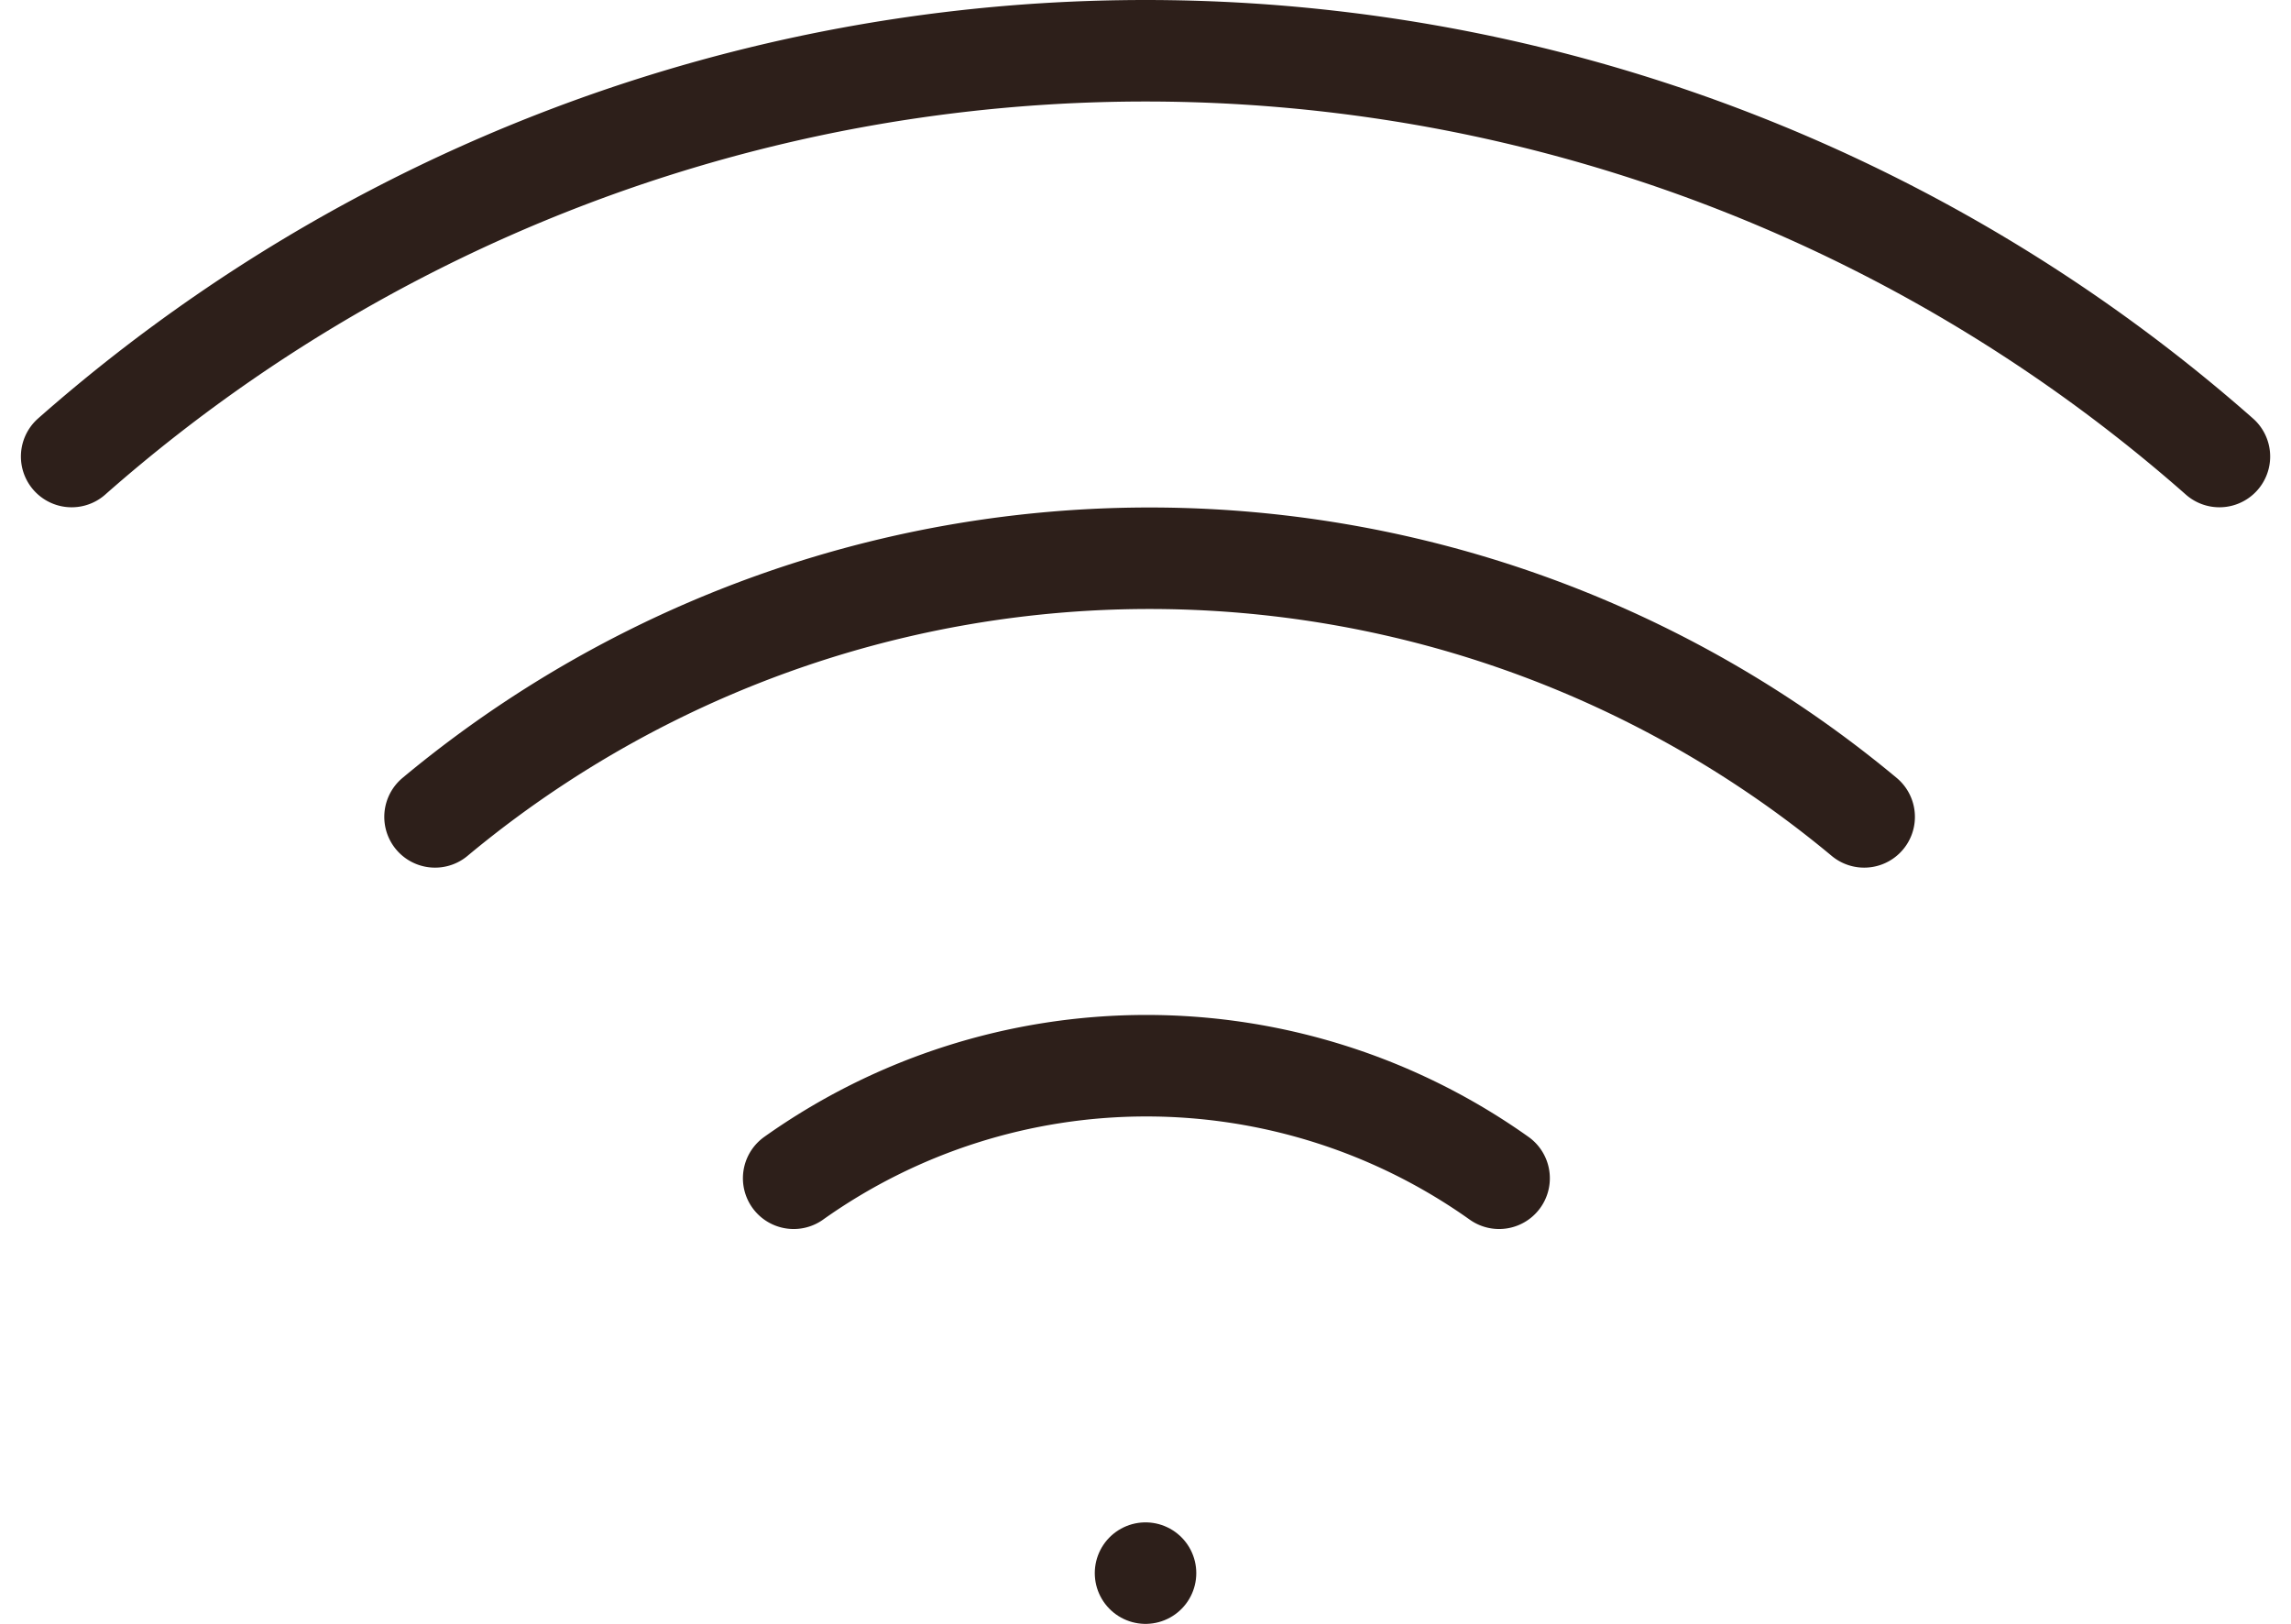
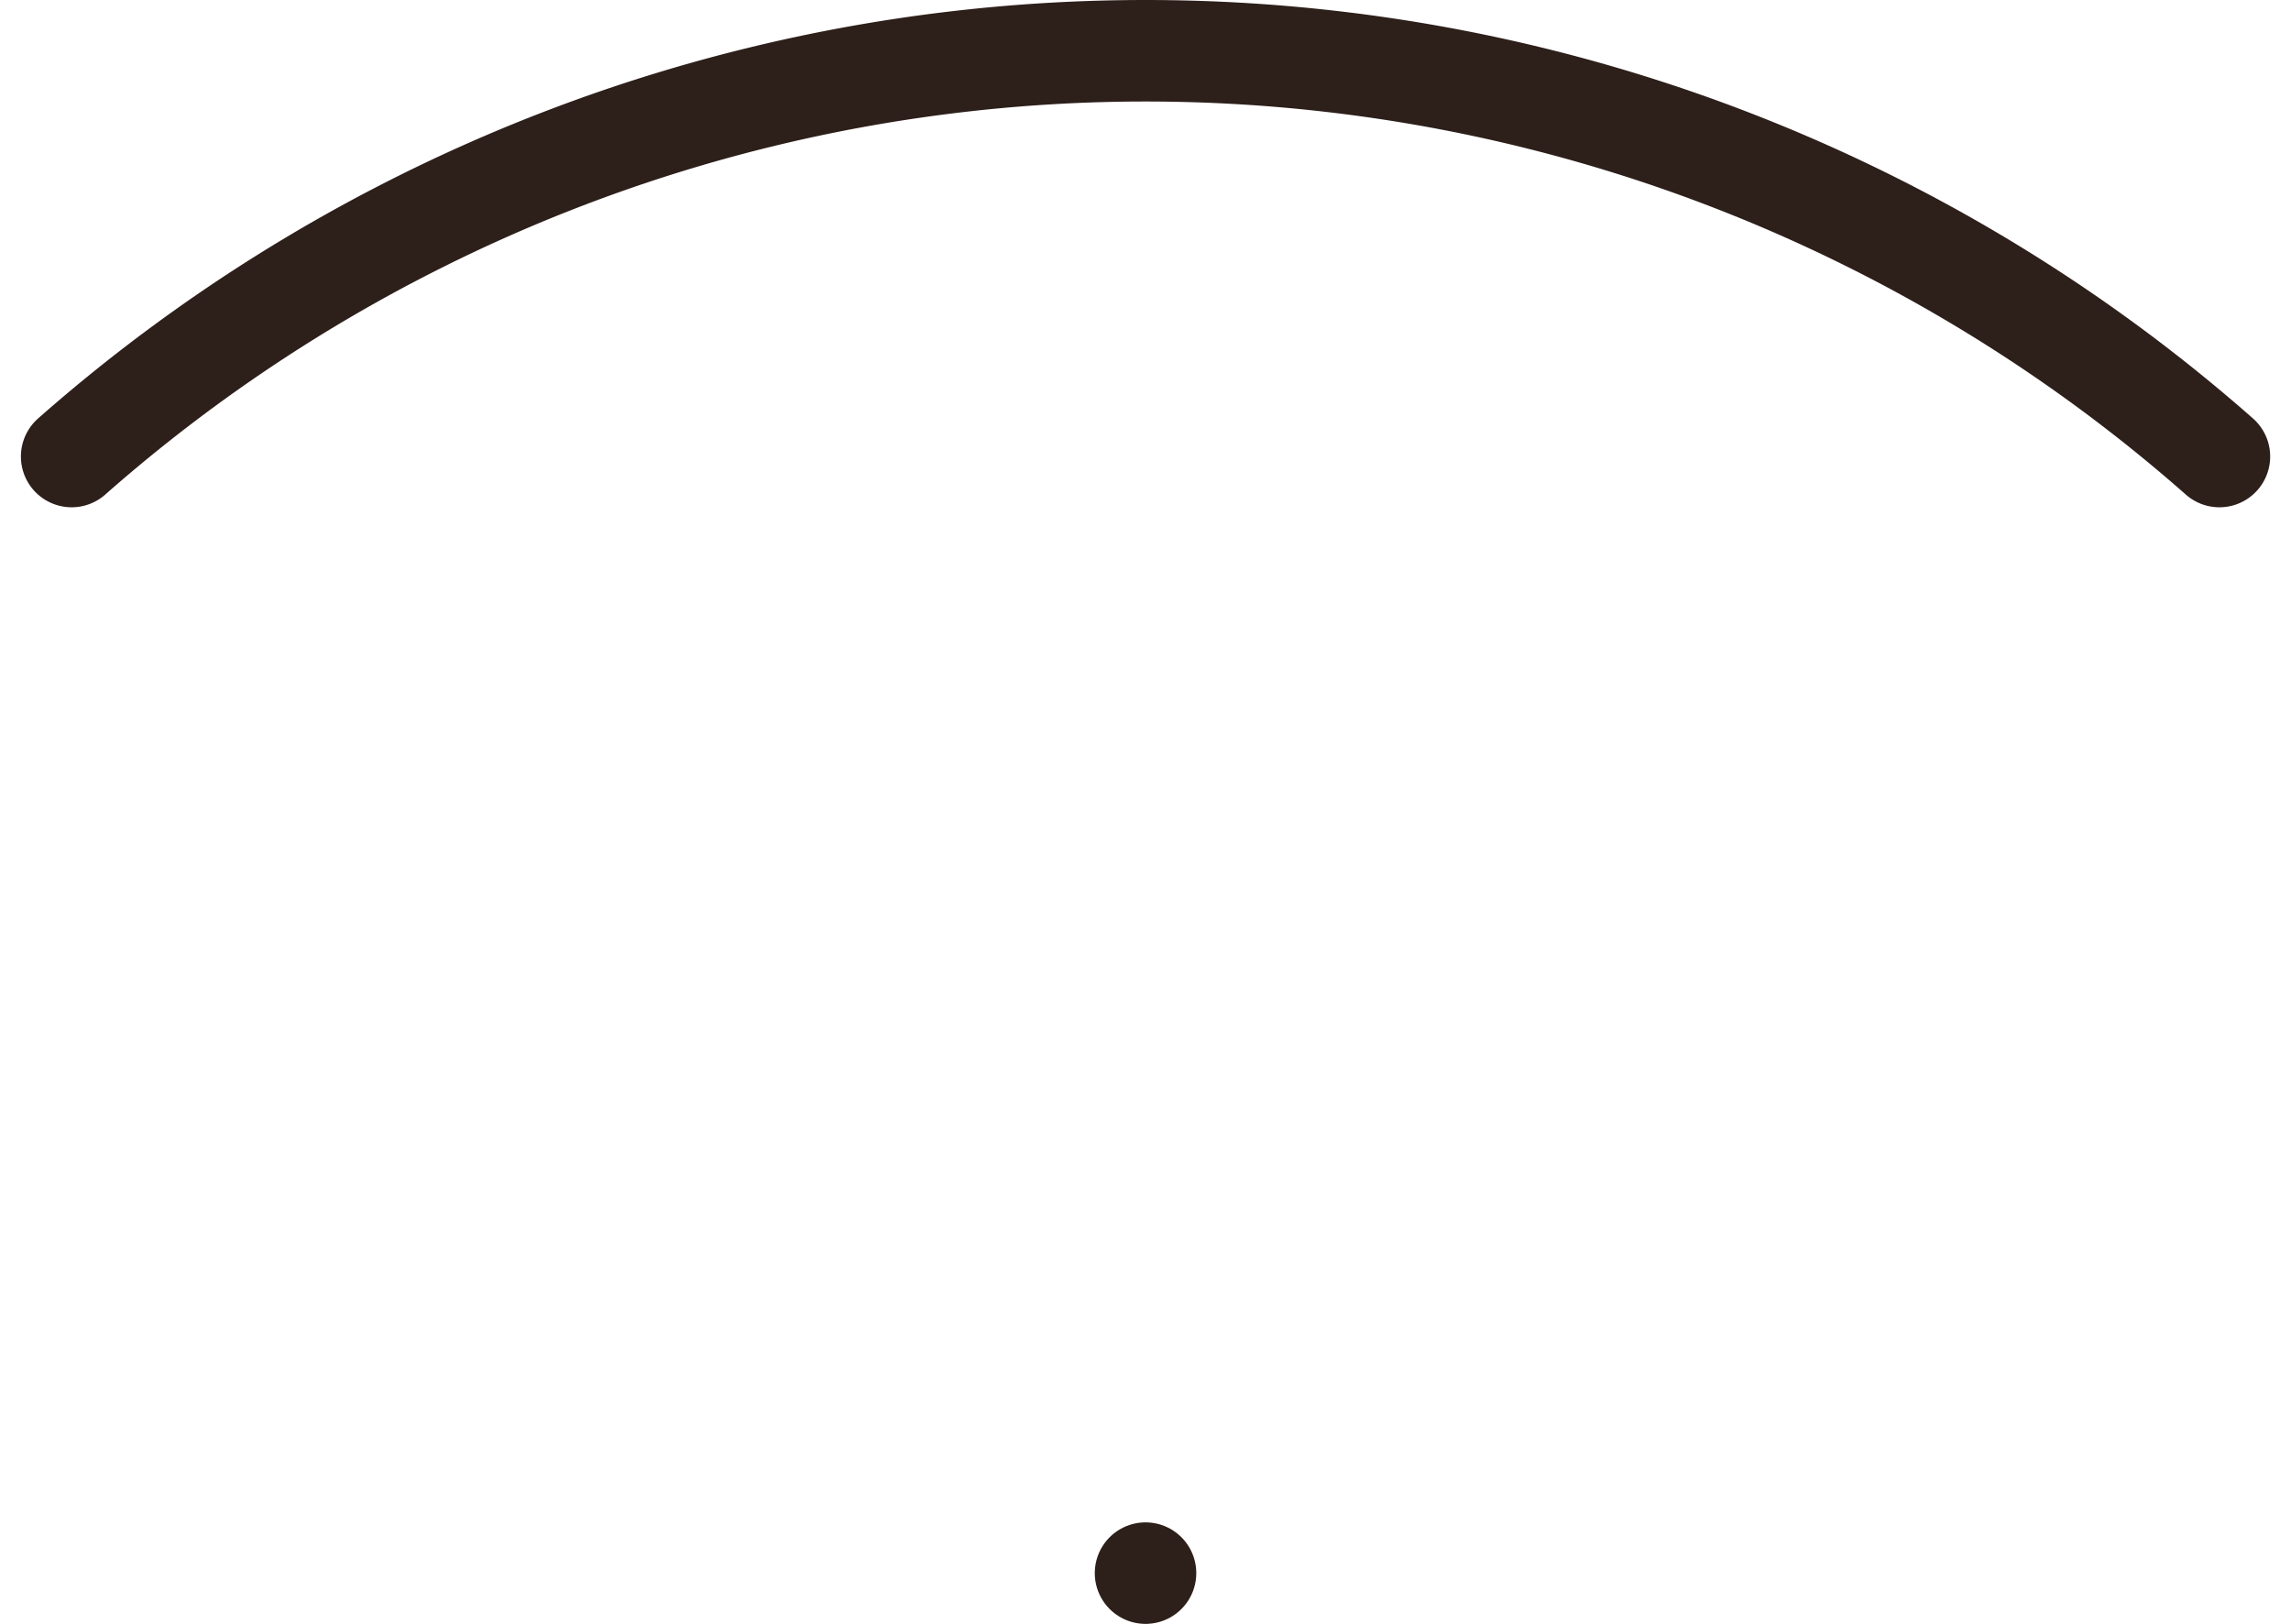
<svg xmlns="http://www.w3.org/2000/svg" width="33.857" height="23.996" viewBox="0 0 33.857 23.996">
  <g id="Icon_feather-wifi" data-name="Icon feather-wifi" transform="translate(1.059 0.75)">
-     <path id="Path_11" data-name="Path 11" d="M7.5,18.825a16.5,16.5,0,0,1,21.12,0" transform="translate(-2.13 -7.504)" fill="none" stroke="#2d1f1a" stroke-linecap="round" stroke-linejoin="round" stroke-width="1.5" />
    <path id="Path_12" data-name="Path 12" d="M2.13,13.5a24,24,0,0,1,31.74,0" transform="translate(-2.13 -7.504)" fill="none" stroke="#2d1f1a" stroke-linecap="round" stroke-linejoin="round" stroke-width="1.5" />
-     <path id="Path_13" data-name="Path 13" d="M12.8,24.165a9,9,0,0,1,10.425,0" transform="translate(-2.13 -7.504)" fill="none" stroke="#2d1f1a" stroke-linecap="round" stroke-linejoin="round" stroke-width="1.5" />
    <path id="Path_14" data-name="Path 14" d="M18,30h0" transform="translate(-2.13 -7.504)" fill="none" stroke="#2d1f1a" stroke-linecap="round" stroke-linejoin="round" stroke-width="1.5" />
  </g>
</svg>